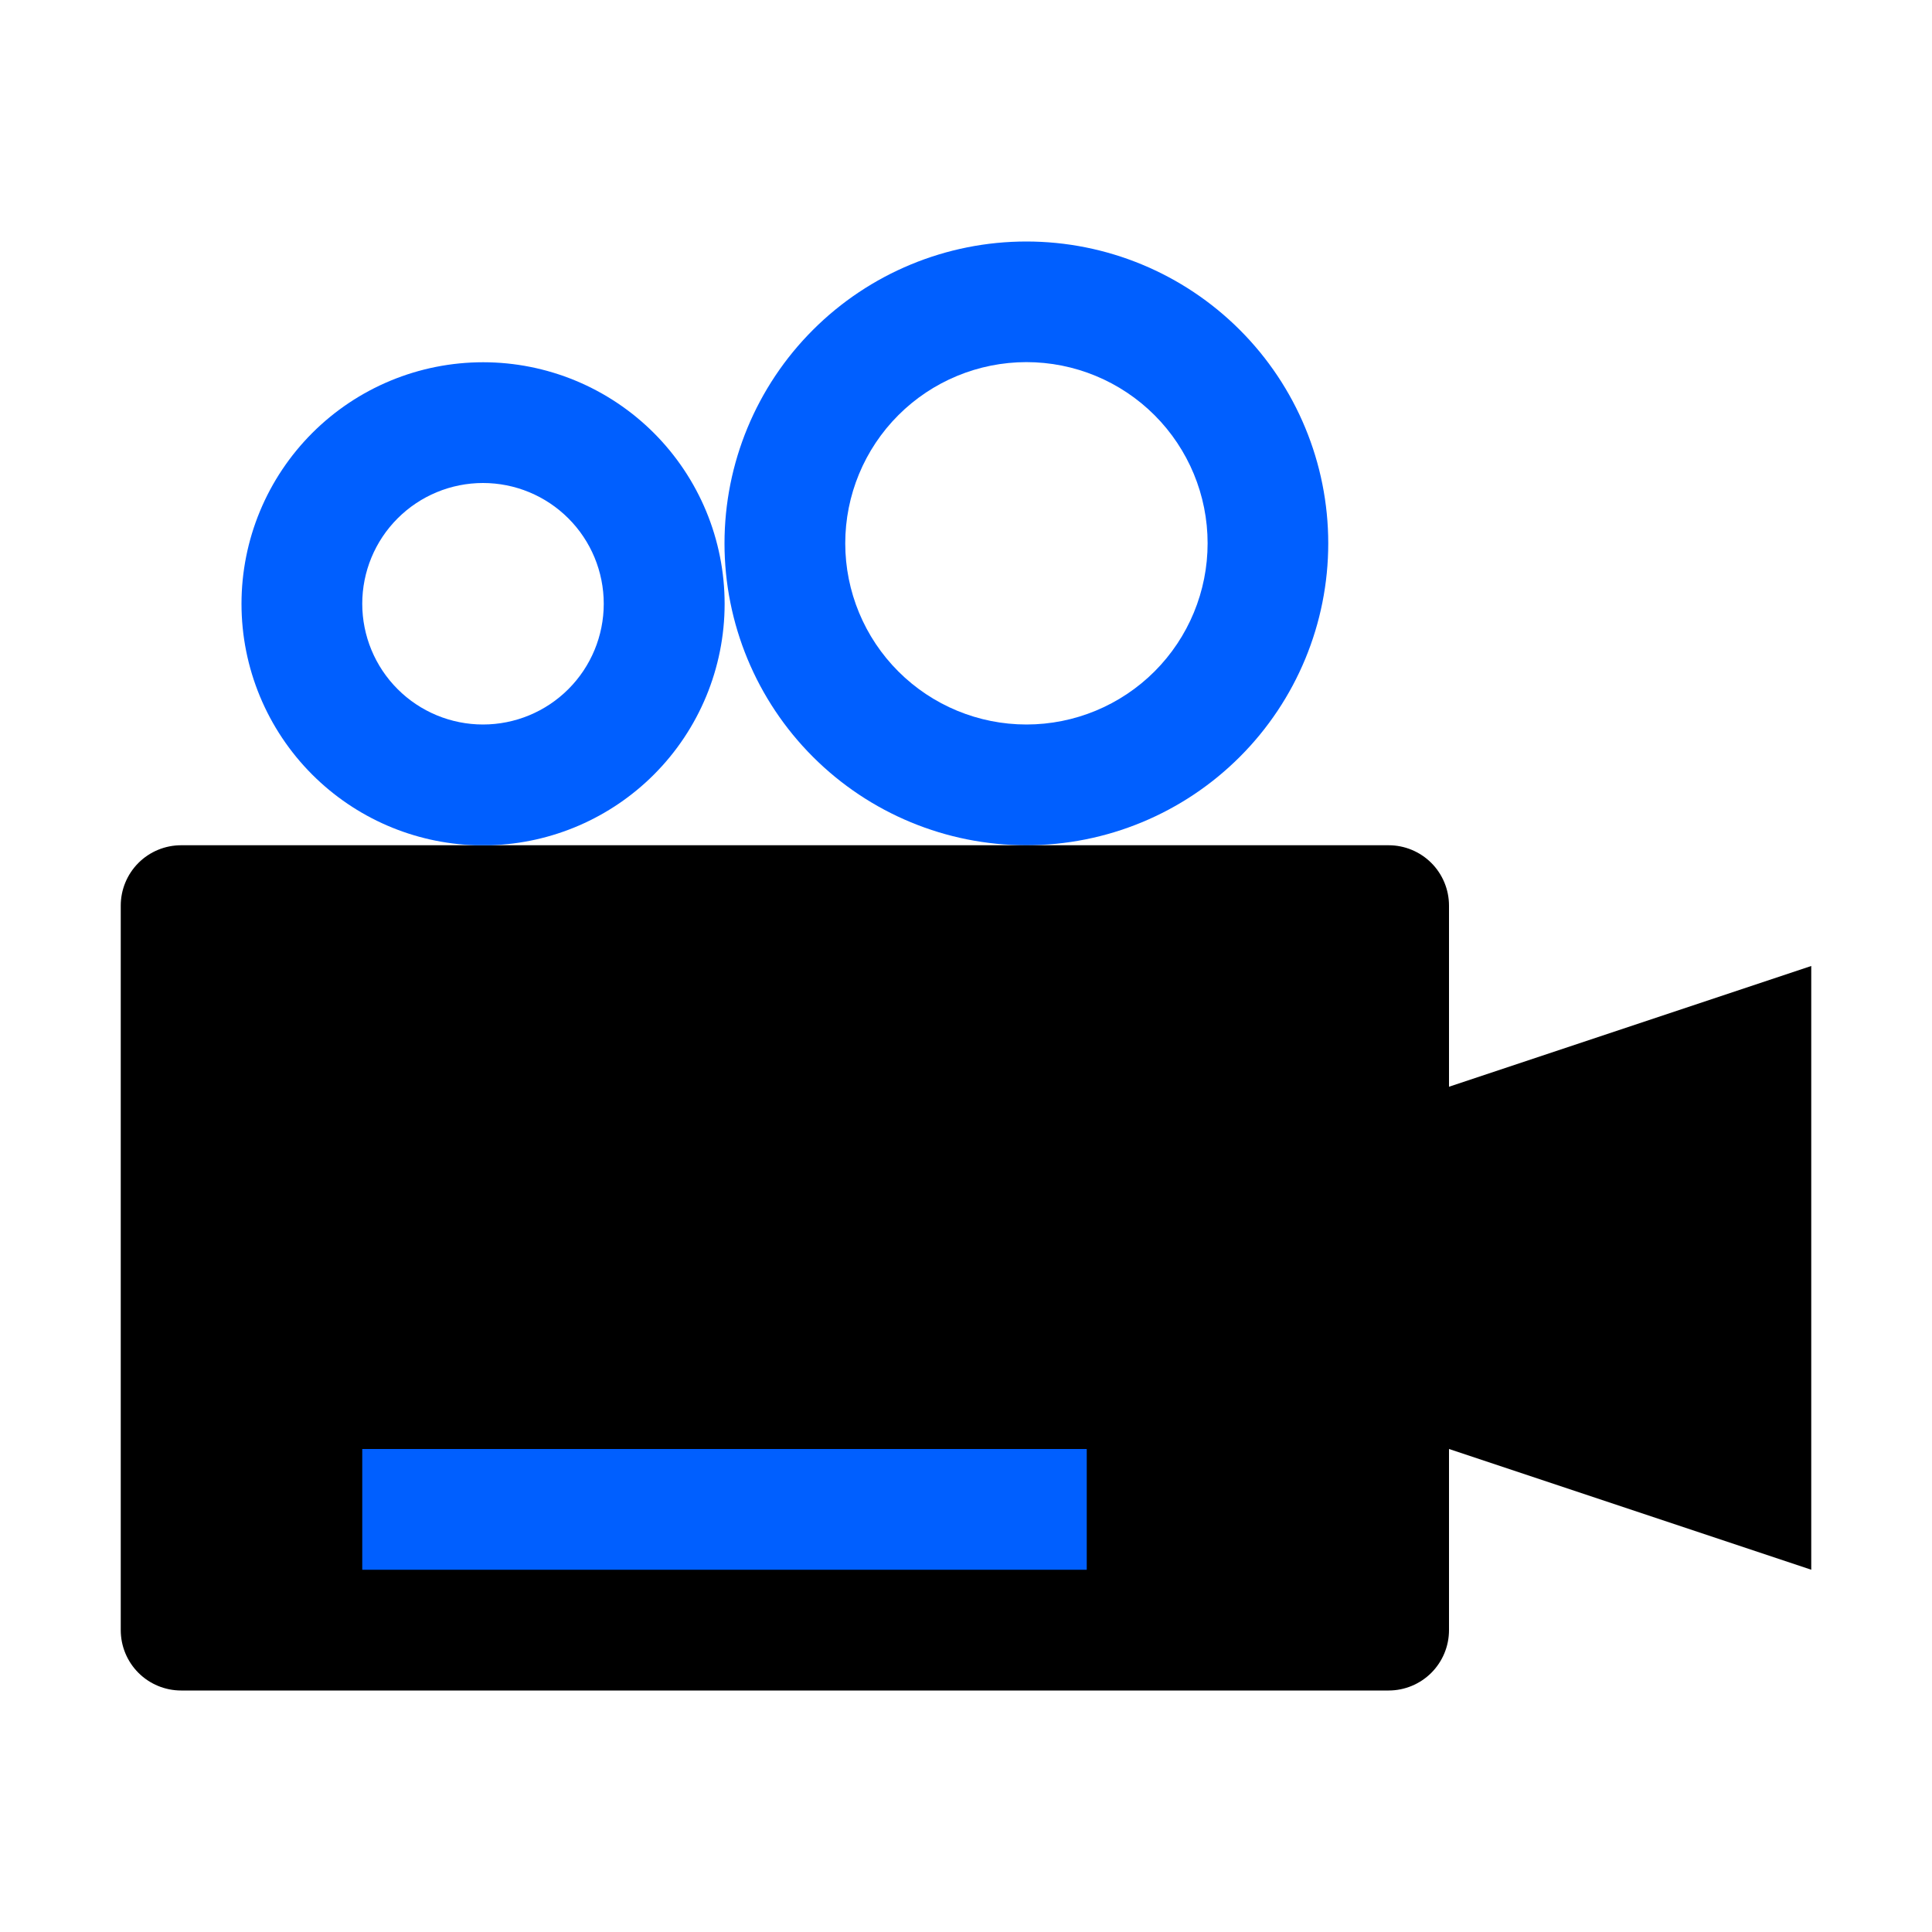
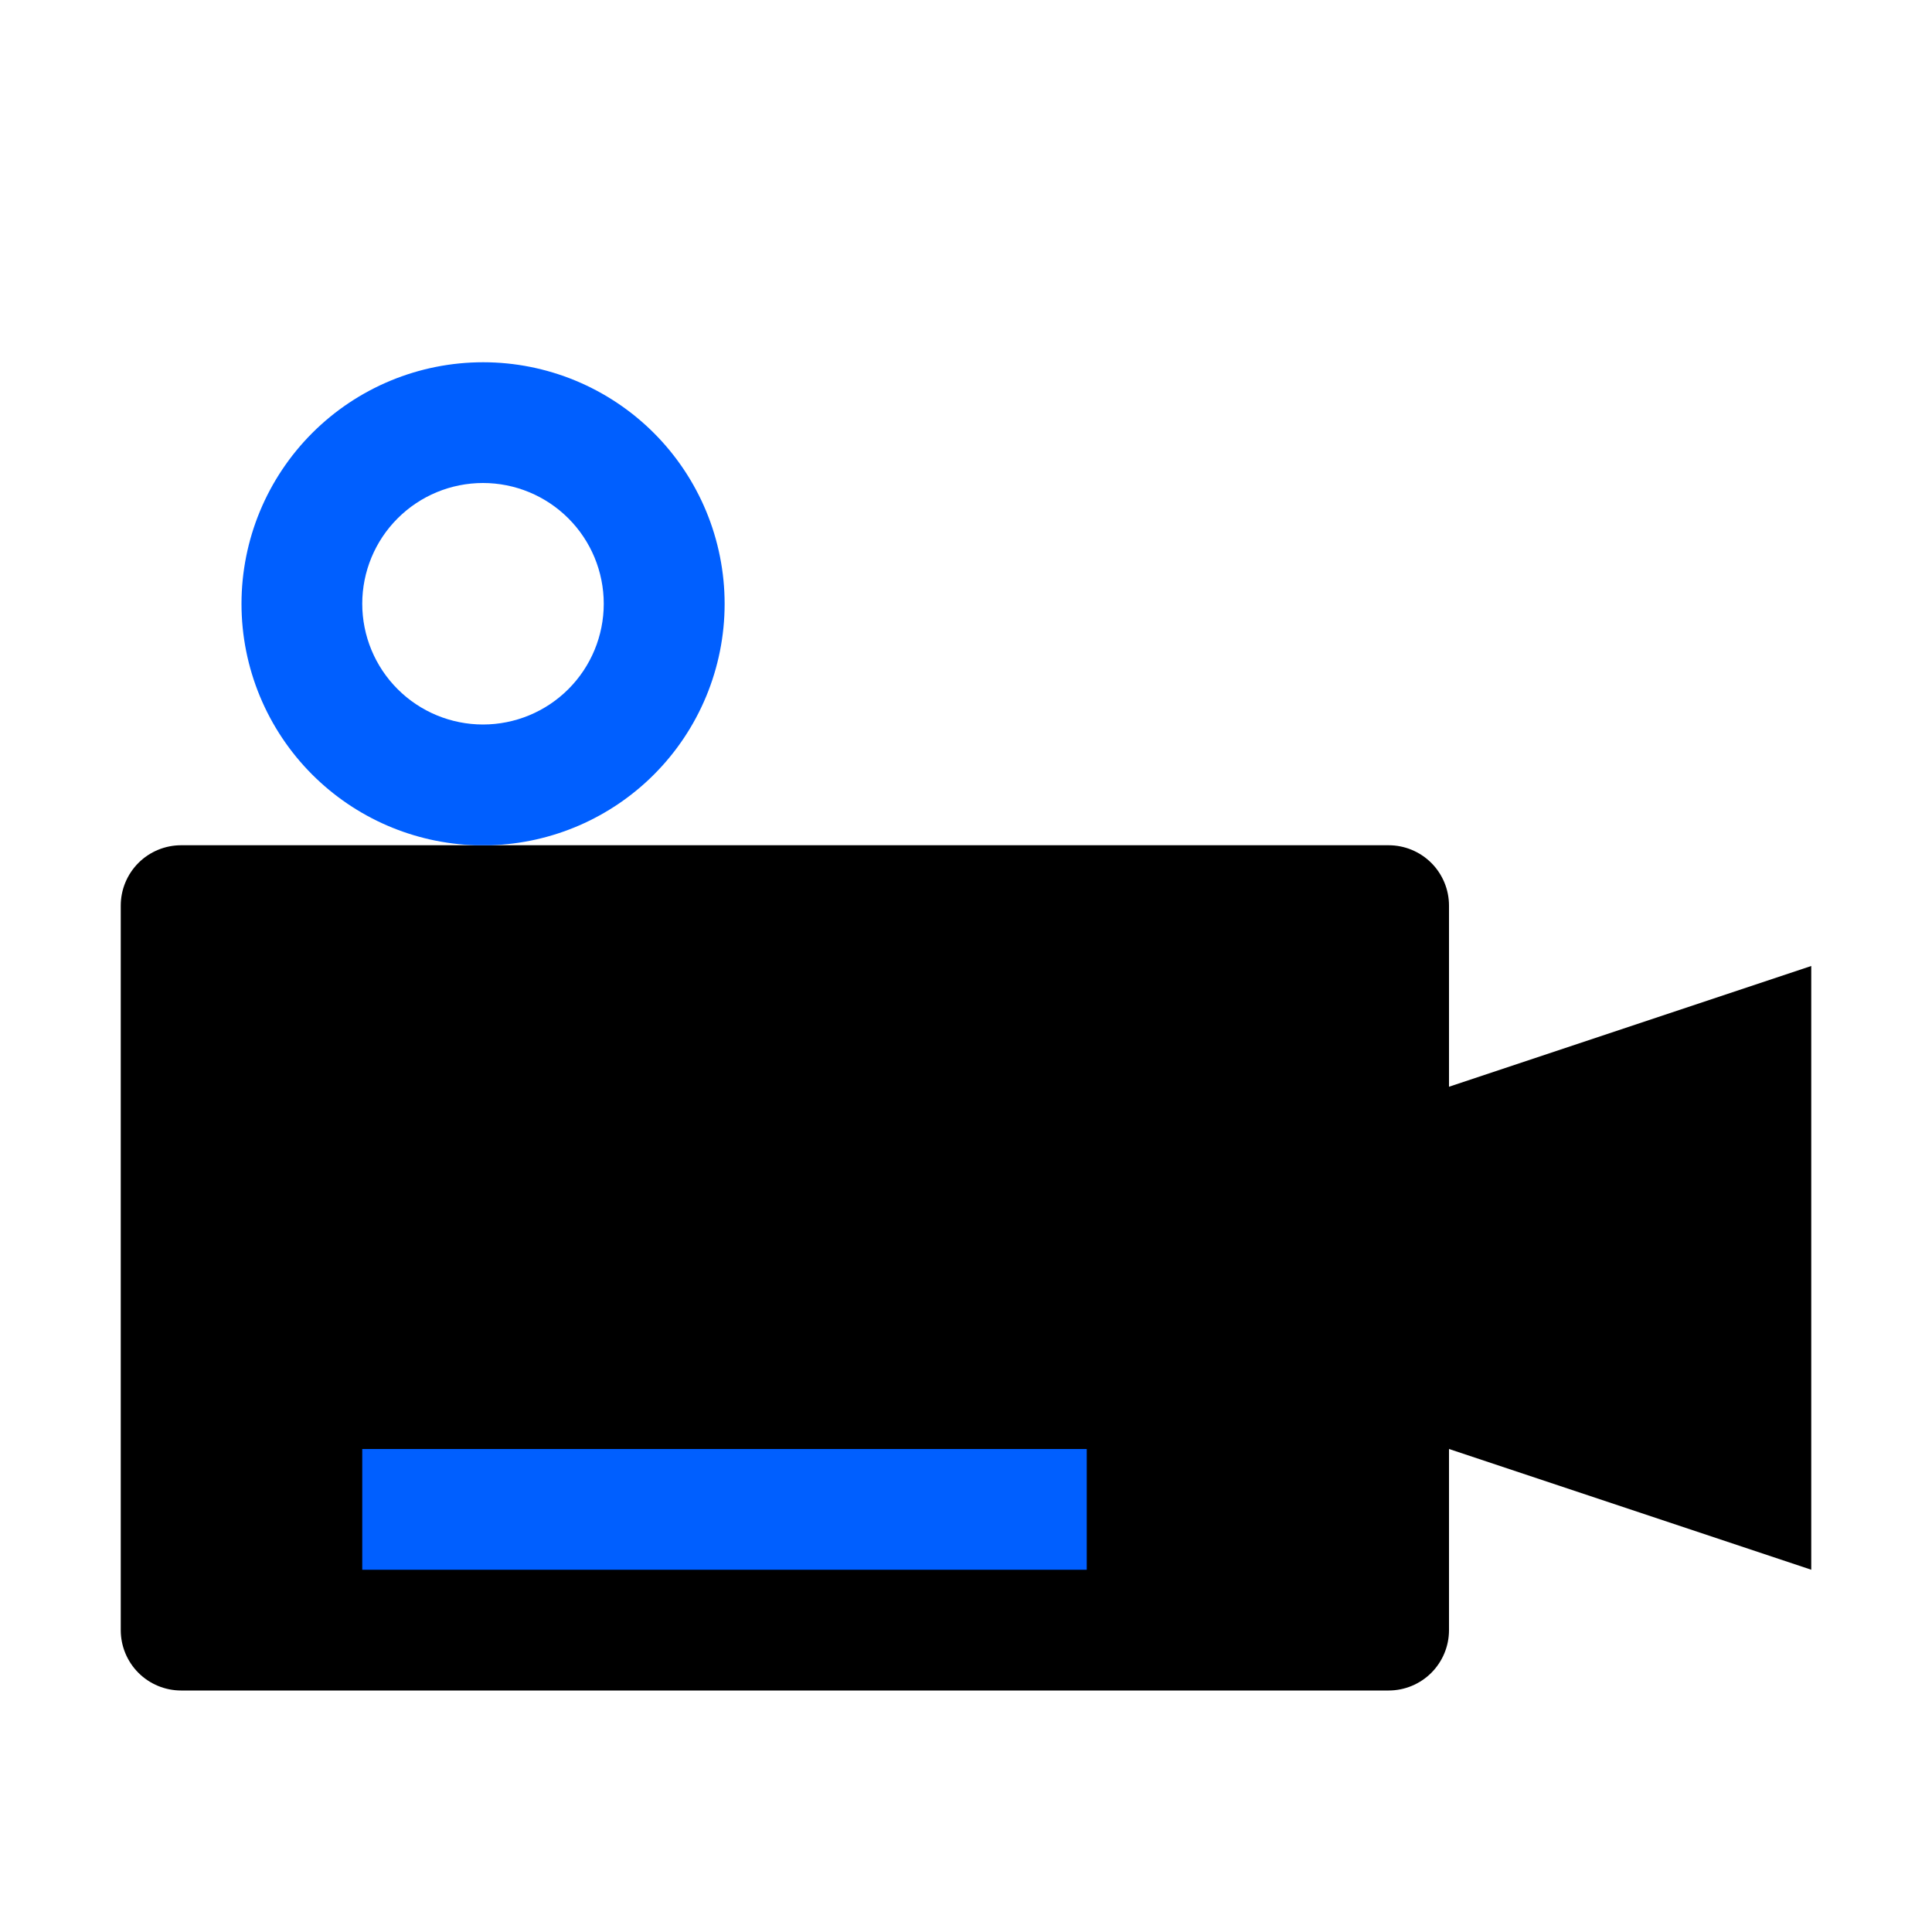
<svg xmlns="http://www.w3.org/2000/svg" width="120" height="120" viewBox="0 0 120 120" fill="none">
  <path d="M20 101V88H69.5V101H20Z" fill="#005FFF" />
-   <path fill-rule="evenodd" clip-rule="evenodd" d="M50.492 20.492C46.975 24.008 45 28.777 45 33.75C45 38.723 46.975 43.492 50.492 47.008C54.008 50.525 58.777 52.5 63.75 52.5C68.723 52.5 73.492 50.525 77.008 47.008C80.525 43.492 82.5 38.723 82.5 33.75C82.5 28.777 80.525 24.008 77.008 20.492C73.492 16.975 68.723 15 63.75 15C58.777 15 54.008 16.975 50.492 20.492ZM55.799 41.706C53.688 39.597 52.501 36.735 52.5 33.75C52.499 30.765 53.684 27.902 55.794 25.791C57.903 23.68 60.765 22.494 63.75 22.492C66.735 22.491 69.597 23.676 71.709 25.786C73.82 27.896 75.007 30.758 75.007 33.742C75.008 36.727 73.824 39.59 71.714 41.701C69.604 43.812 66.742 44.999 63.758 45C60.773 45.001 57.91 43.816 55.799 41.706Z" fill="#005FFF" />
  <path fill-rule="evenodd" clip-rule="evenodd" d="M90 67.5L112.5 60V97.5L90 90V101.25C90 102.245 89.605 103.198 88.902 103.902C88.198 104.605 87.245 105 86.25 105H11.25C10.255 105 9.302 104.605 8.598 103.902C7.895 103.198 7.5 102.245 7.5 101.25V56.25C7.5 55.255 7.895 54.302 8.598 53.598C9.302 52.895 10.255 52.5 11.25 52.5H29.529H30.478H63.75H86.25C87.245 52.5 88.198 52.895 88.902 53.598C89.605 54.302 90 55.255 90 56.25V67.5ZM22.5 90V97.5H67.5V90H22.5Z" fill="black" />
  <path fill-rule="evenodd" clip-rule="evenodd" d="M16.143 31.759C15.389 33.579 15.001 35.53 15 37.5C14.999 41.479 16.579 45.296 19.392 48.11C22.094 50.814 25.721 52.38 29.529 52.5H30.478C34.284 52.38 37.909 50.816 40.61 48.116C43.425 45.303 45.007 41.487 45.008 37.508C45.008 35.537 44.62 33.586 43.867 31.765C43.113 29.945 42.008 28.291 40.616 26.897C39.223 25.504 37.569 24.398 35.749 23.643C33.929 22.889 31.978 22.5 30.008 22.5C28.037 22.5 26.086 22.887 24.265 23.641C22.445 24.394 20.791 25.499 19.397 26.892C18.004 28.285 16.898 29.938 16.143 31.759ZM24.697 42.803C23.29 41.397 22.5 39.489 22.5 37.5C22.5 35.511 23.29 33.603 24.697 32.197C26.103 30.79 28.011 30 30 30C31.989 30 33.897 30.79 35.303 32.197C36.71 33.603 37.5 35.511 37.5 37.5C37.5 39.489 36.71 41.397 35.303 42.803C33.897 44.21 31.989 45 30 45C28.011 45 26.103 44.21 24.697 42.803Z" fill="#005FFF" />
</svg>